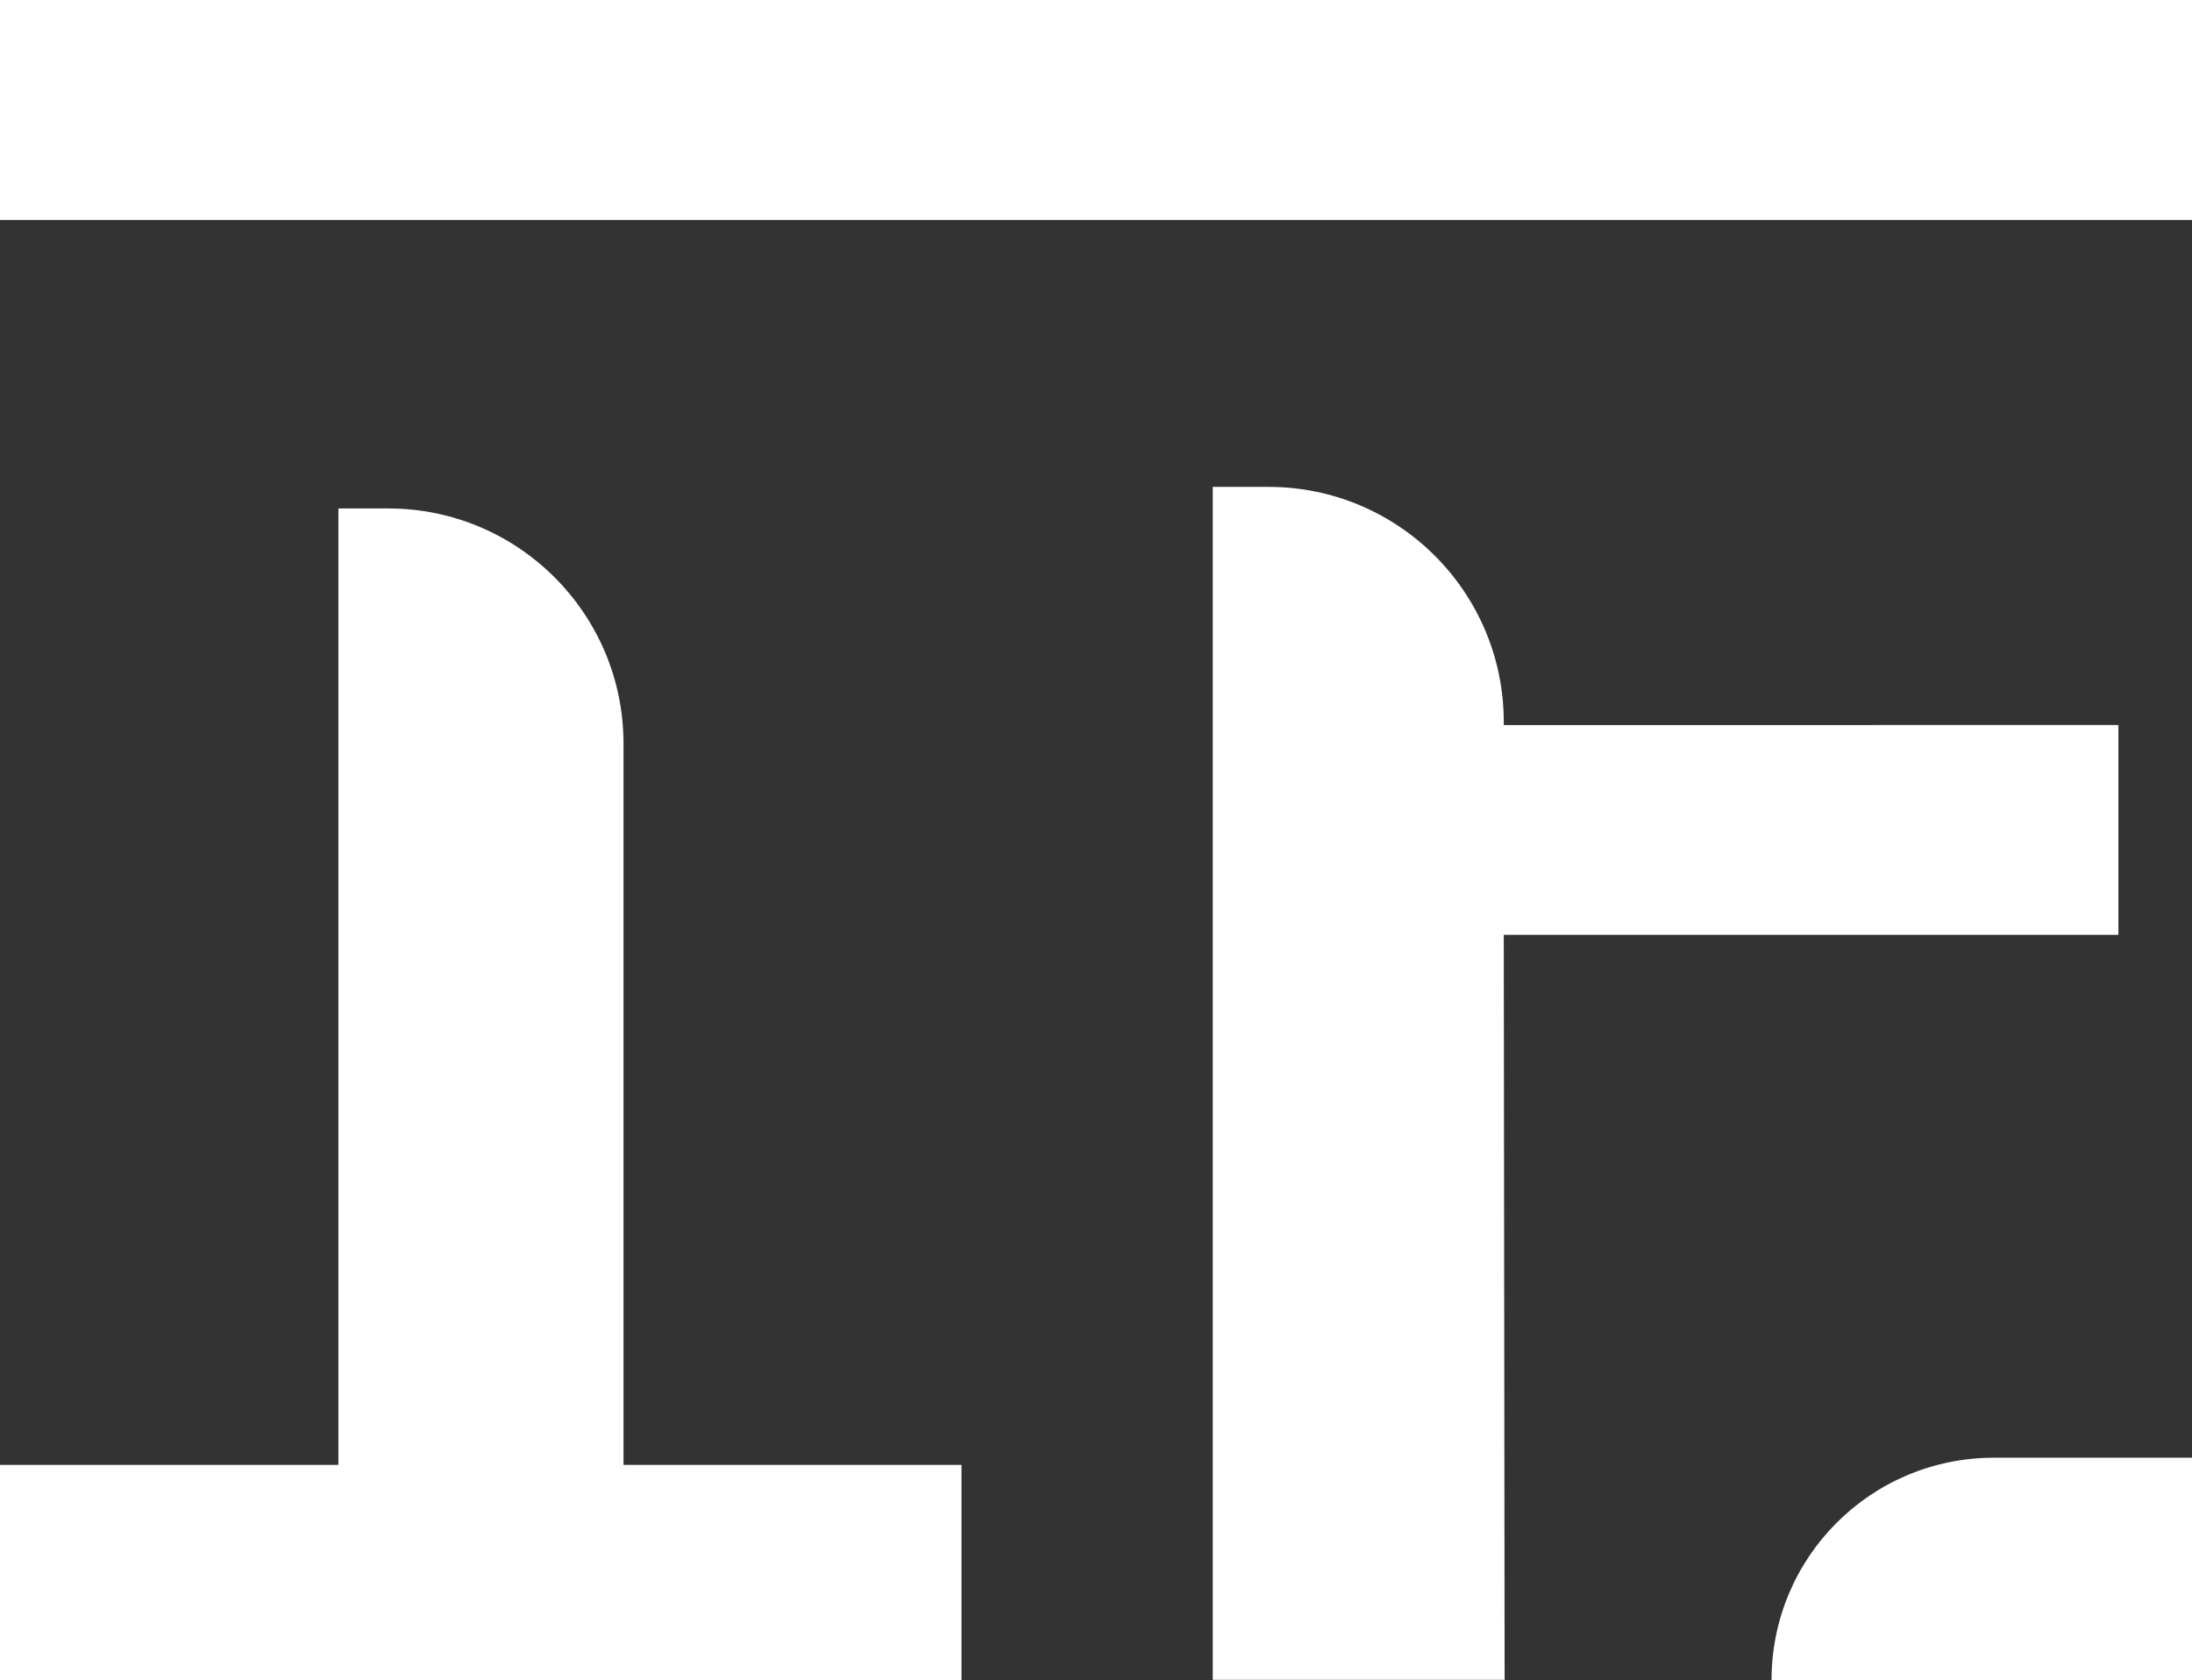
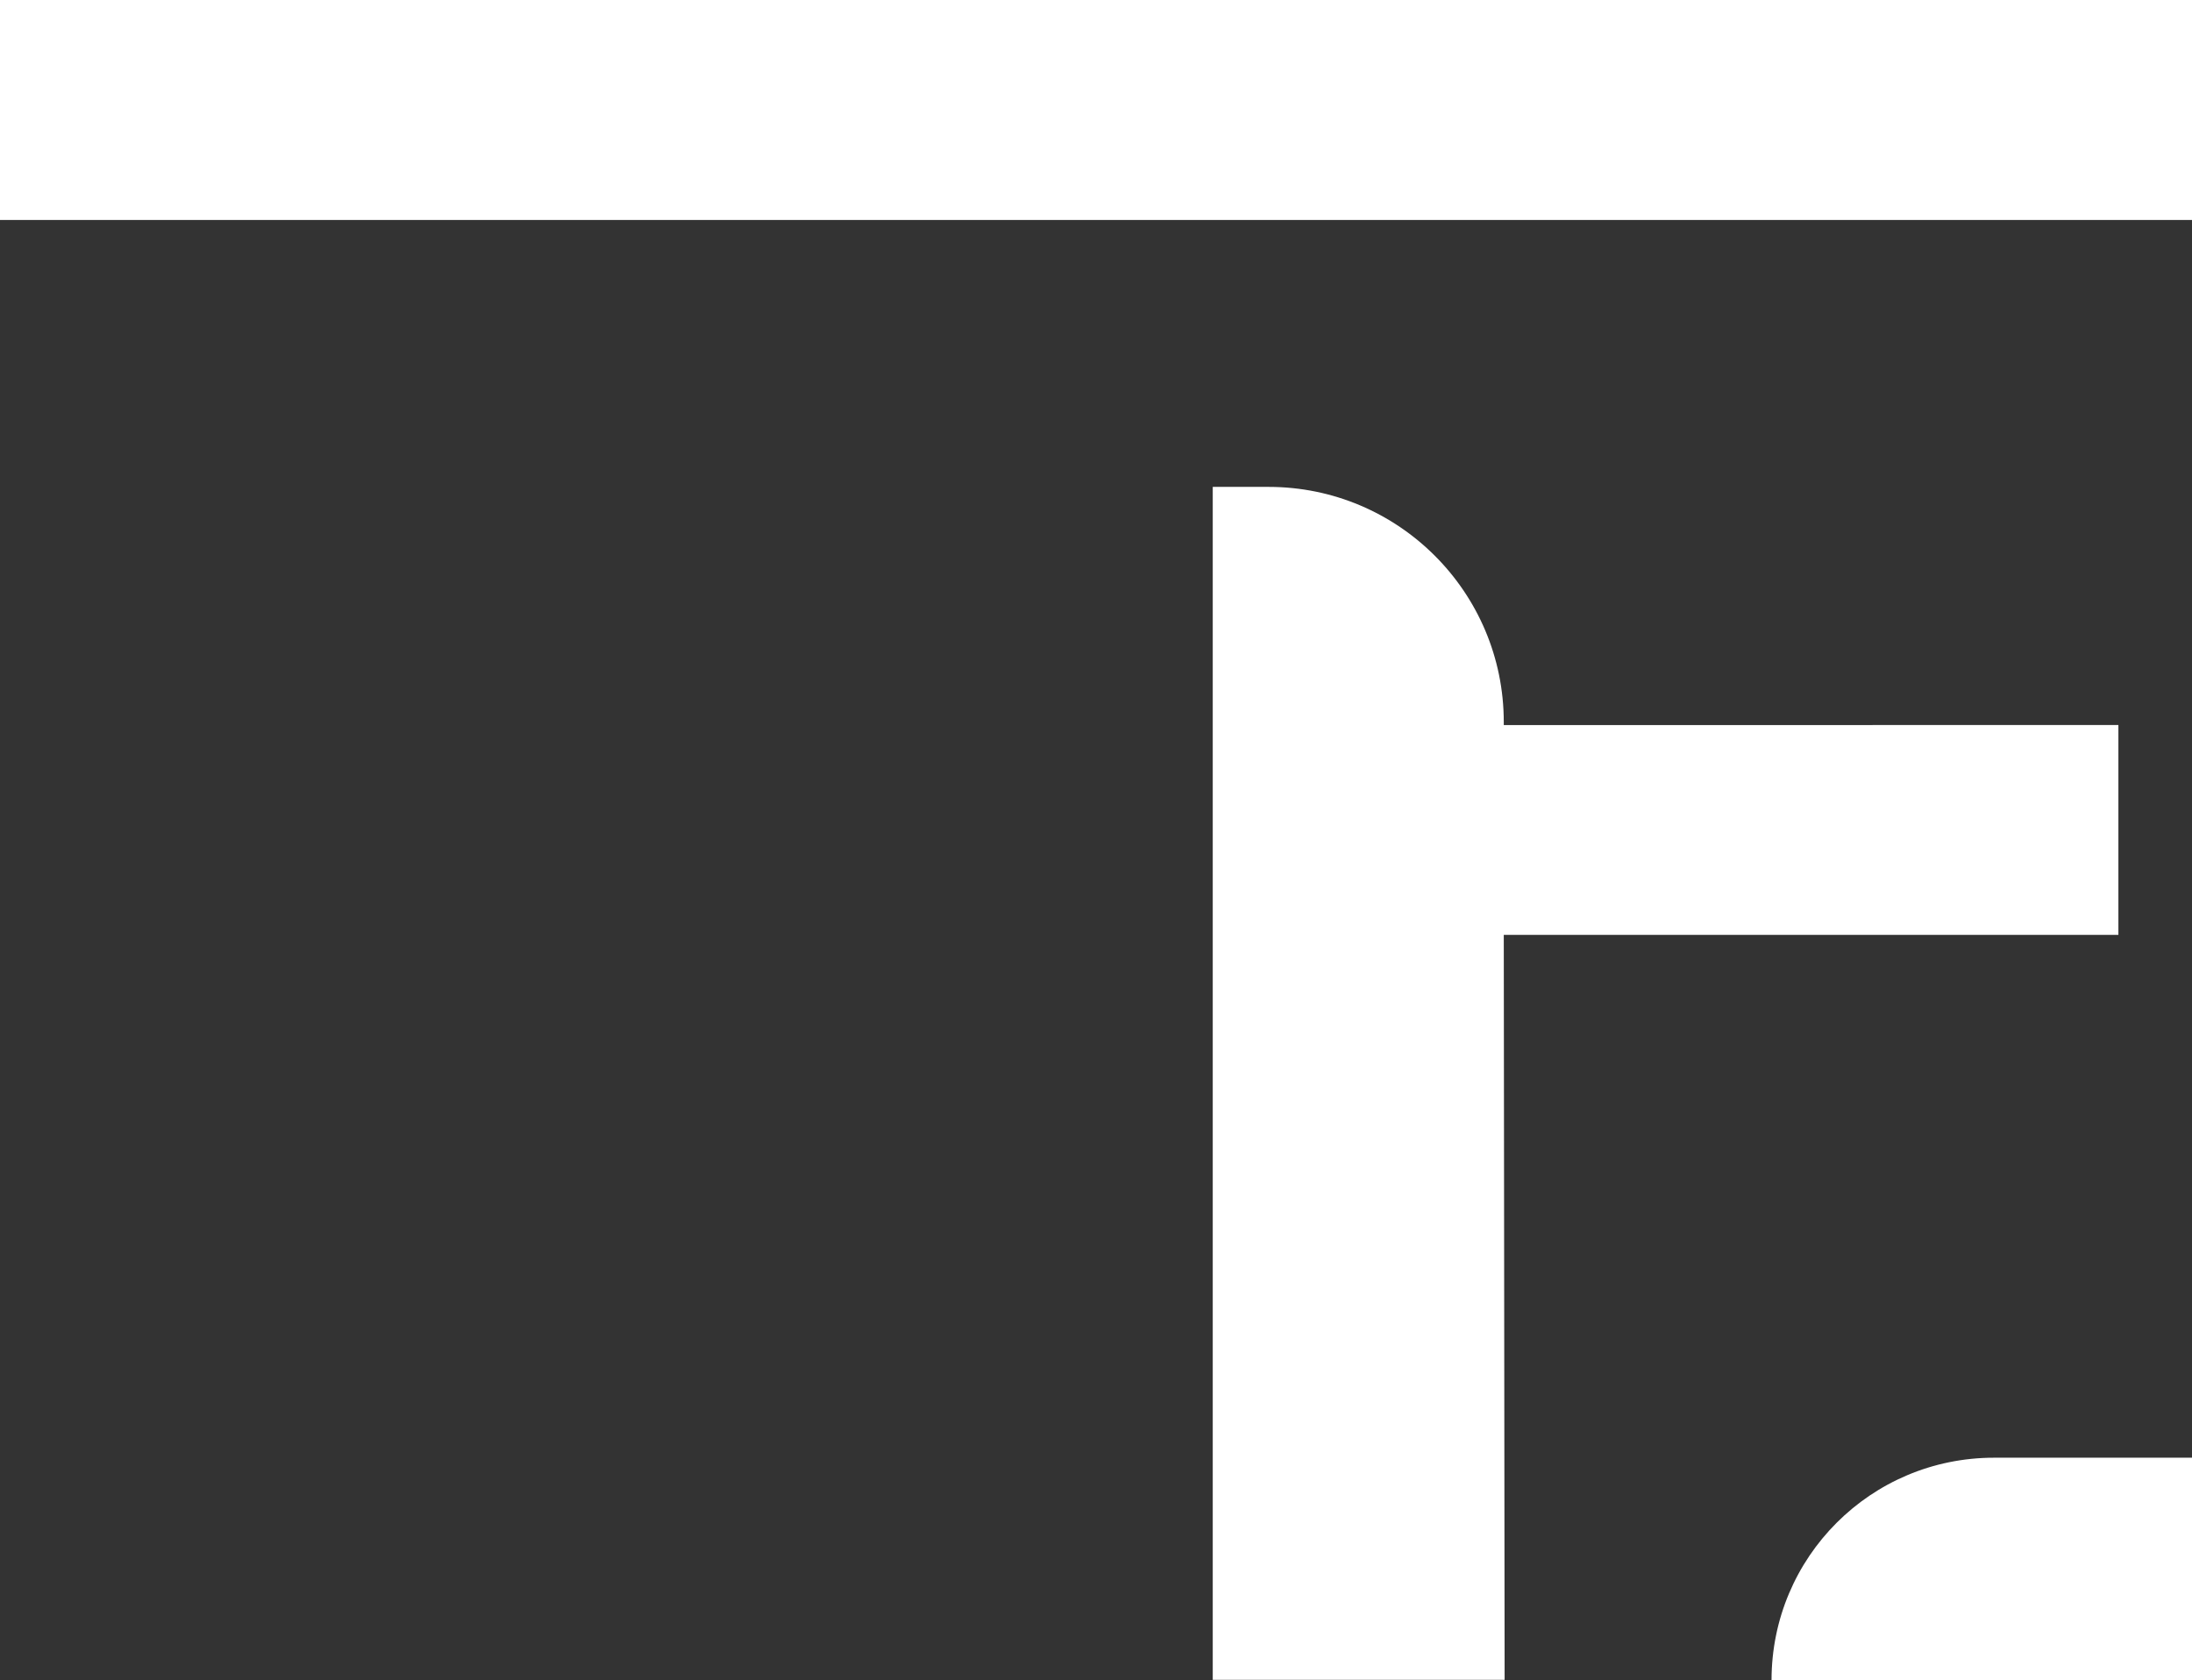
<svg xmlns="http://www.w3.org/2000/svg" fill="#ffffff" height="397.2" preserveAspectRatio="xMidYMid meet" version="1" viewBox="0.0 0.0 518.2 397.2" width="518.2" zoomAndPan="magnify">
  <rect x="0.0" y="0.0" width="518.2" height="397.2" fill="#333333" stroke="none" />
  <g id="change1_1">
    <path d="M227.3 0L0 0 0 50.9 0 52 518.2 52 518.2 0z" />
    <path d="M500.8,221.1v-49.7H355.5v-0.7c0-30.7-24.9-55.6-55.6-55.6h-13.2v282h69l-0.2-176.1H500.8z" />
    <path d="M418.8,397.2h99.4v-52.6h-46.8C442.3,344.6,418.8,368.1,418.8,397.2z" />
-     <path d="M147.4,175.8c0-30.7-24.9-55.6-55.6-55.6H80v226.1H0v50.9h227.3v-50.9h-79.9V175.8z" />
  </g>
</svg>